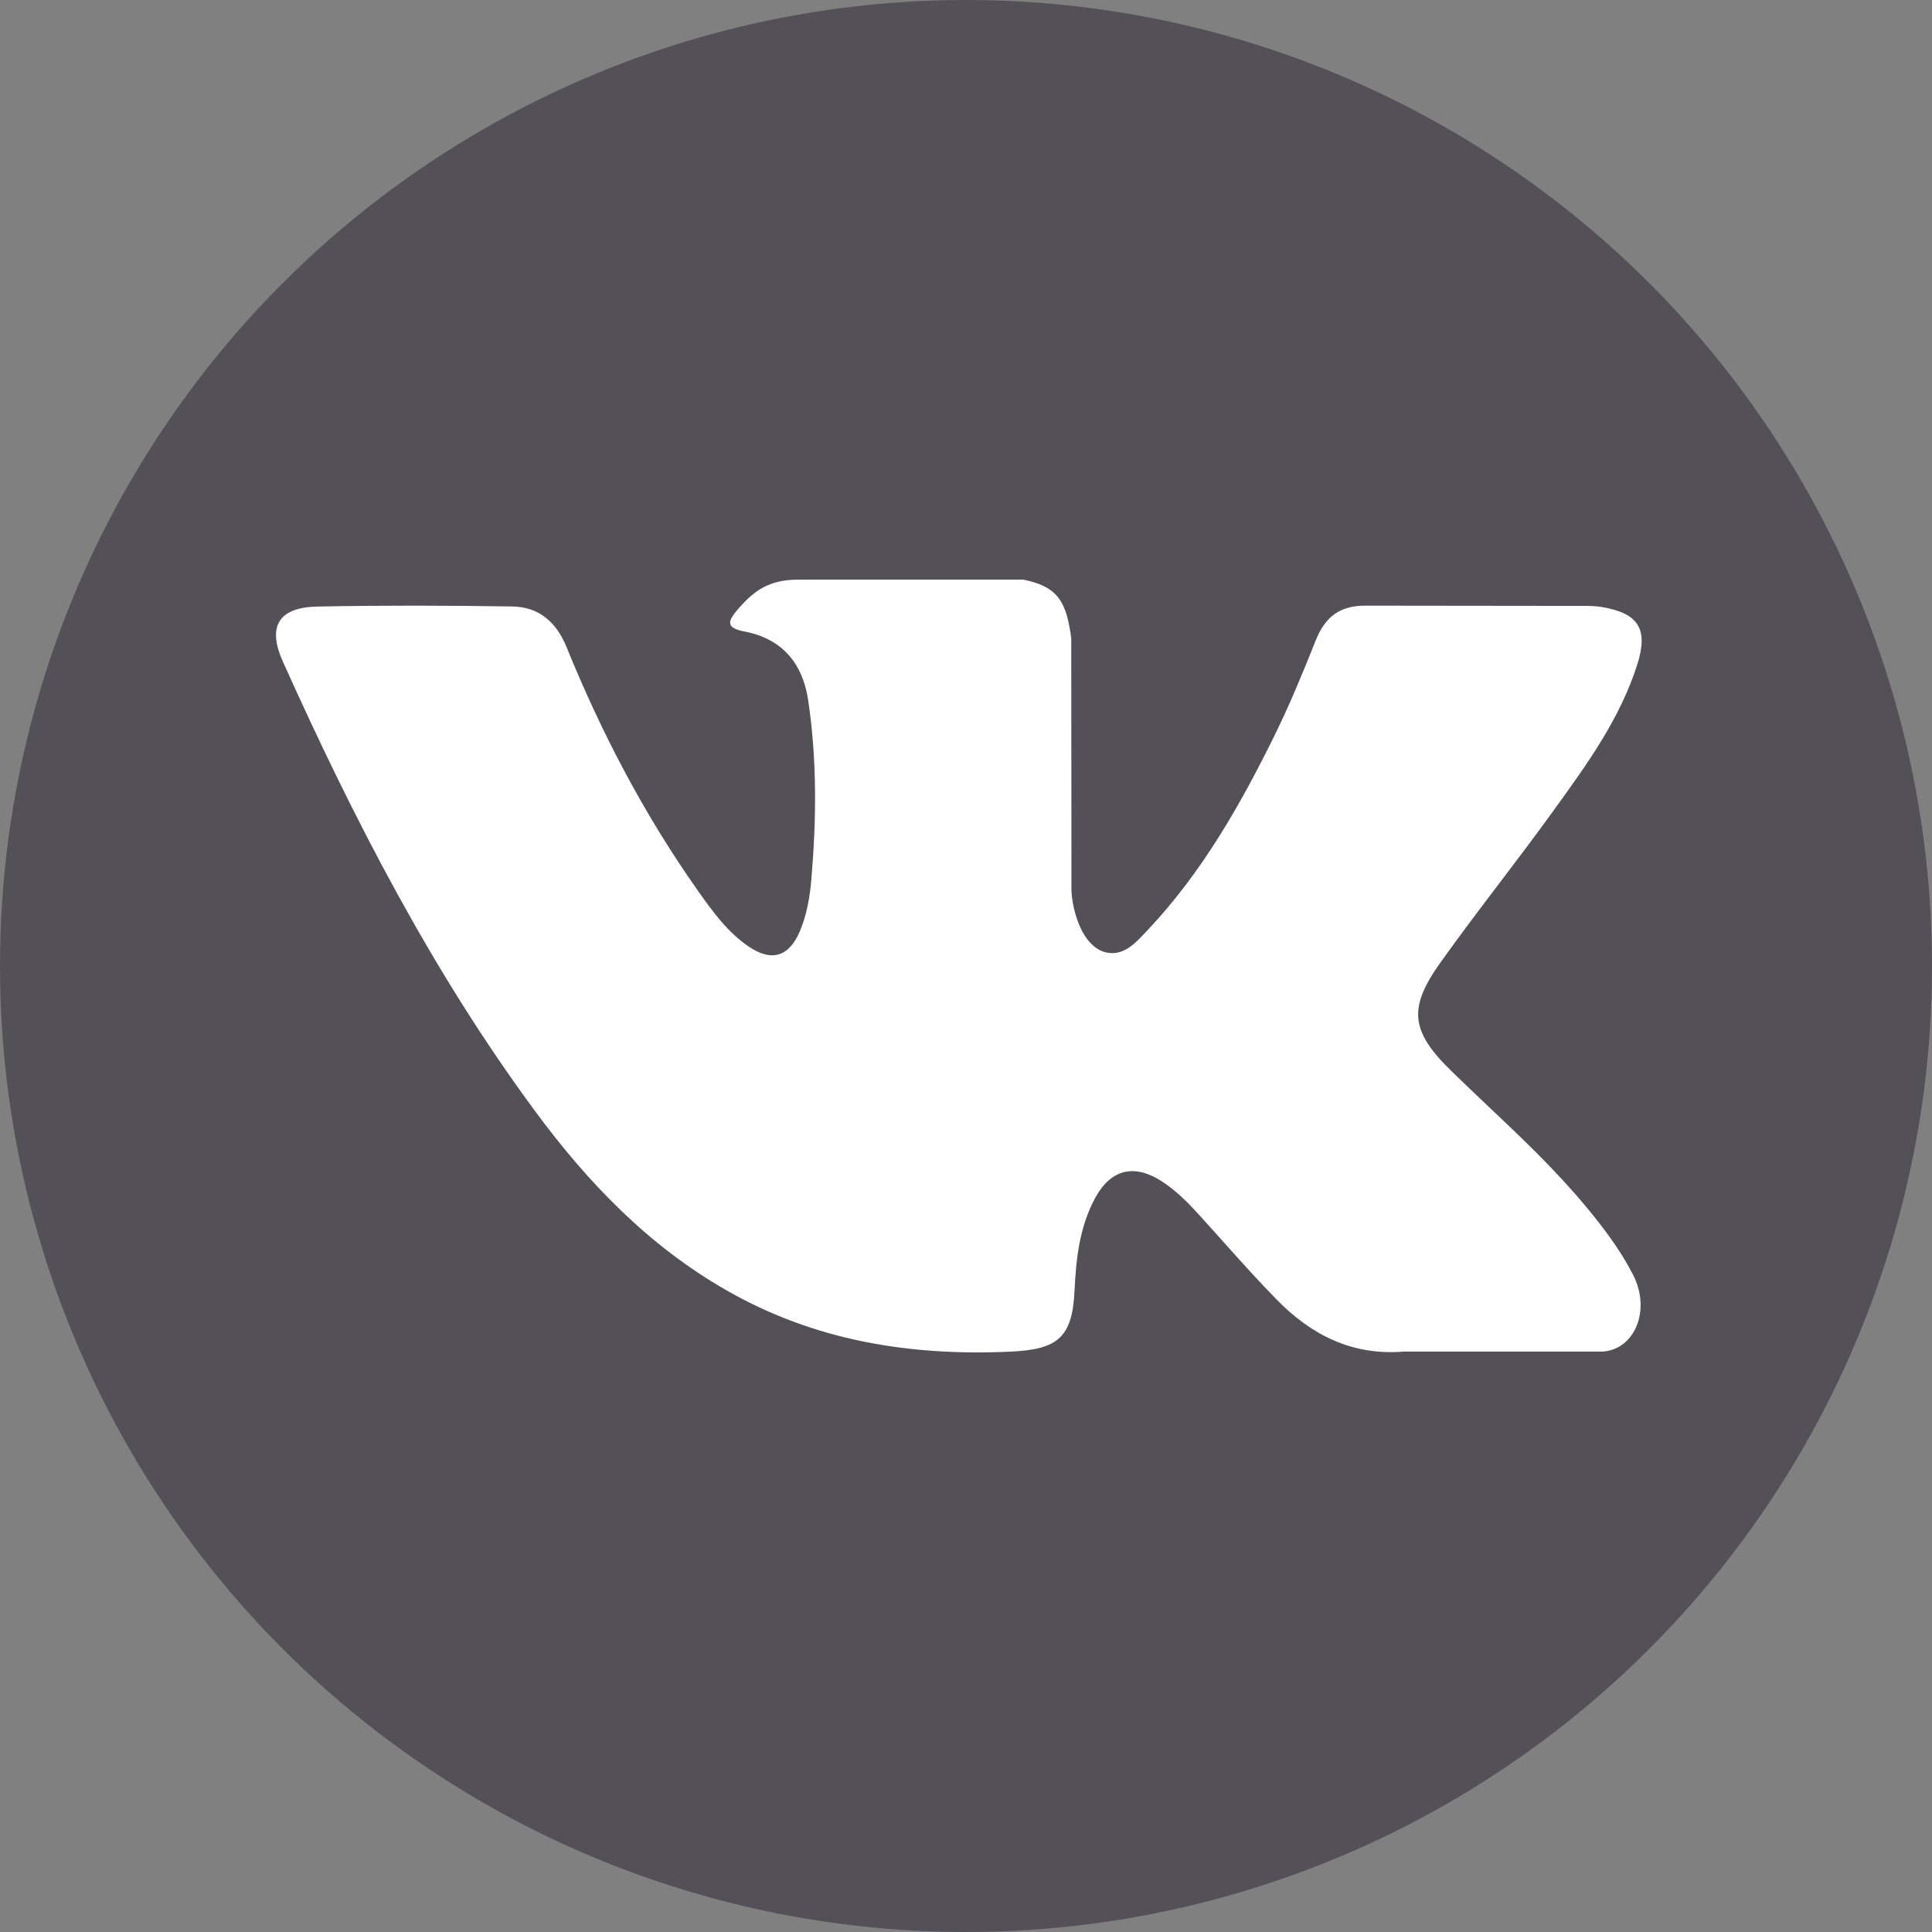
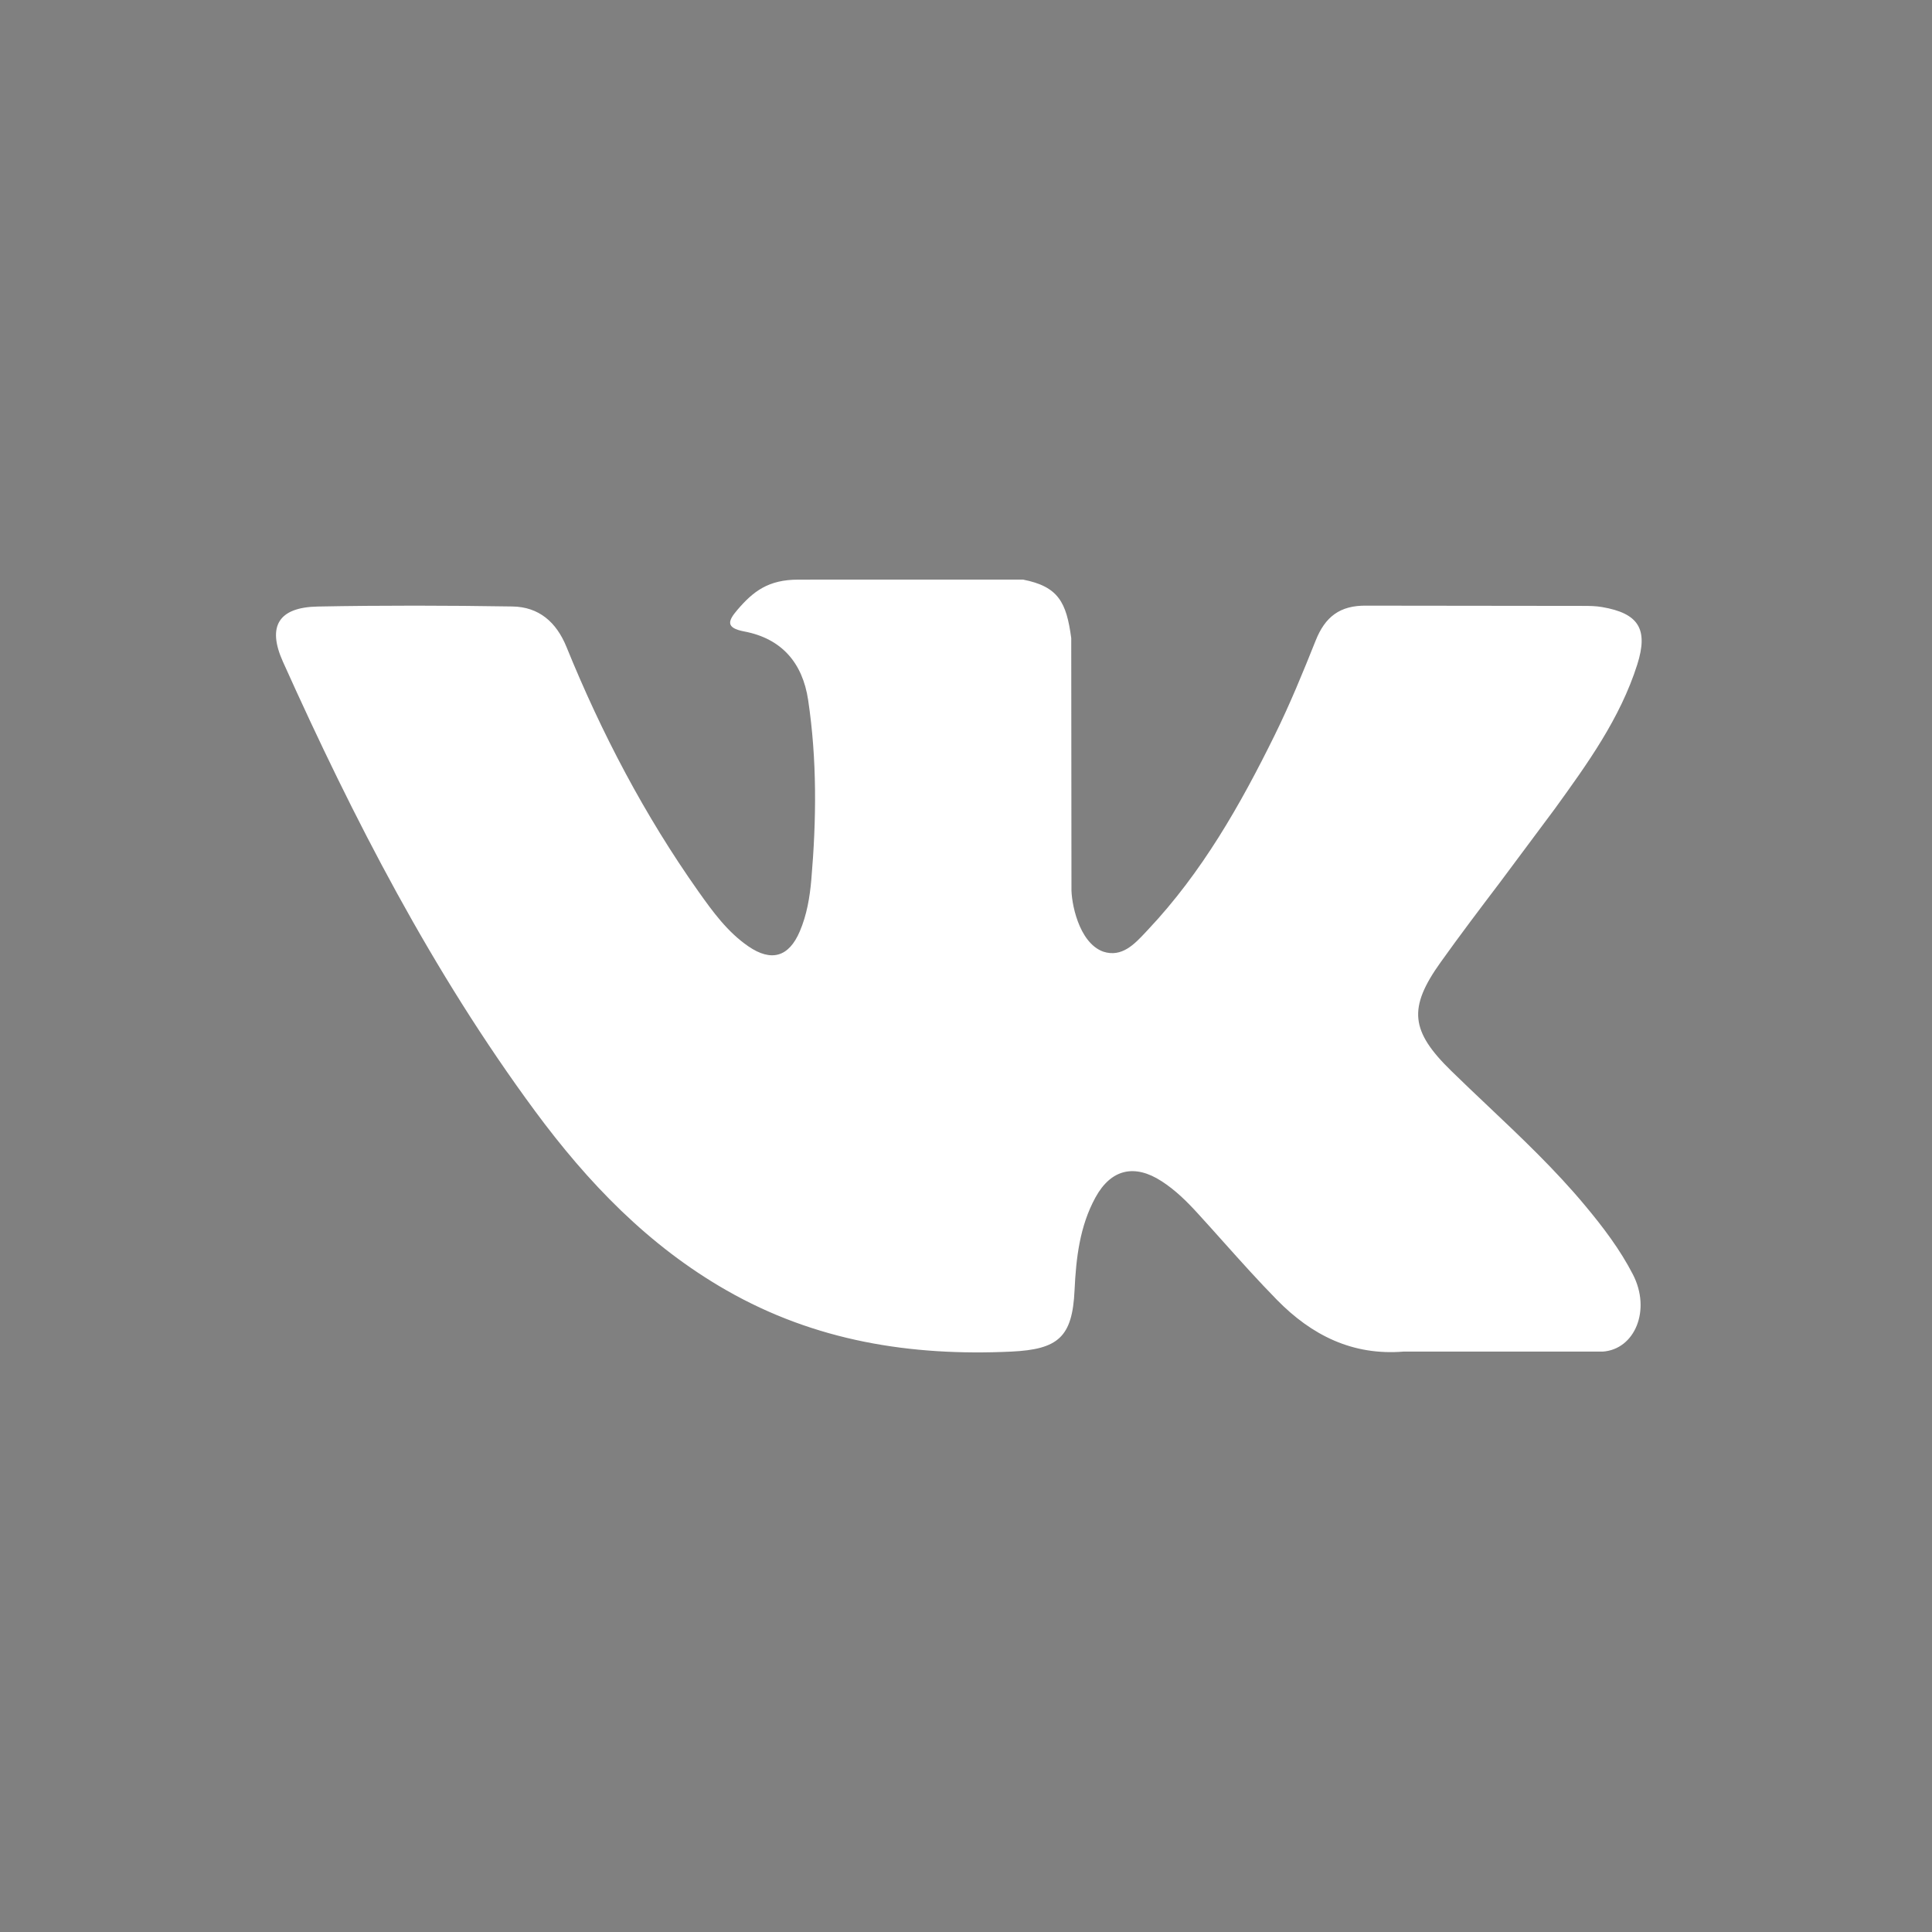
<svg xmlns="http://www.w3.org/2000/svg" width="70" height="70" viewBox="0 0 70 70" fill="none">
  <rect x="0" y="0" width="70" height="70" fill="#808080" stroke="none" />
-   <circle cx="35" cy="35" r="35" fill="#535058" />
-   <path fill-rule="evenodd" clip-rule="evenodd" d="M53.905 40.067C53.462 39.648 53.019 39.228 52.583 38.802C51.104 37.359 51.009 36.522 52.201 34.859C52.892 33.89 53.611 32.941 54.331 31.992C54.962 31.16 55.593 30.328 56.205 29.482C56.248 29.422 56.291 29.362 56.335 29.303C57.515 27.671 58.7 26.032 59.321 24.078C59.73 22.789 59.367 22.221 58.046 21.995C57.817 21.955 57.583 21.953 57.352 21.953L49.511 21.944C48.545 21.929 48.012 22.35 47.67 23.206C47.209 24.363 46.735 25.518 46.185 26.635C44.939 29.166 43.548 31.612 41.595 33.684C41.568 33.713 41.54 33.743 41.512 33.773C41.103 34.21 40.644 34.701 39.97 34.479C39.072 34.151 38.806 32.669 38.821 32.169L38.813 23.12C38.639 21.828 38.352 21.252 37.068 21L28.926 21.001C27.838 21.001 27.294 21.422 26.713 22.101C26.379 22.494 26.278 22.749 26.966 22.879C28.317 23.135 29.079 24.011 29.281 25.366C29.605 27.532 29.582 29.705 29.395 31.879C29.34 32.514 29.232 33.148 28.98 33.74C28.586 34.672 27.95 34.861 27.115 34.288C26.359 33.769 25.828 33.037 25.307 32.302C23.355 29.542 21.796 26.567 20.525 23.44C20.157 22.537 19.524 21.989 18.567 21.974C16.215 21.936 13.863 21.931 11.511 21.976C10.095 22.003 9.673 22.689 10.25 23.973C12.811 29.671 15.662 35.209 19.385 40.256C21.296 42.845 23.49 45.132 26.324 46.752C29.537 48.589 32.994 49.141 36.637 48.971C38.342 48.891 38.855 48.447 38.933 46.748C38.988 45.585 39.119 44.428 39.692 43.383C40.255 42.357 41.109 42.161 42.091 42.8C42.584 43.119 42.997 43.525 43.389 43.955C43.707 44.302 44.02 44.653 44.334 45.004C44.969 45.713 45.604 46.422 46.271 47.101C47.519 48.373 49.001 49.124 50.862 48.97L58.068 48.971C59.229 48.894 59.832 47.473 59.164 46.177C58.696 45.268 58.081 44.459 57.429 43.678C56.349 42.381 55.127 41.224 53.905 40.067Z" fill="white" />
+   <path fill-rule="evenodd" clip-rule="evenodd" d="M53.905 40.067C53.462 39.648 53.019 39.228 52.583 38.802C51.104 37.359 51.009 36.522 52.201 34.859C52.892 33.89 53.611 32.941 54.331 31.992C56.248 29.422 56.291 29.362 56.335 29.303C57.515 27.671 58.7 26.032 59.321 24.078C59.73 22.789 59.367 22.221 58.046 21.995C57.817 21.955 57.583 21.953 57.352 21.953L49.511 21.944C48.545 21.929 48.012 22.35 47.67 23.206C47.209 24.363 46.735 25.518 46.185 26.635C44.939 29.166 43.548 31.612 41.595 33.684C41.568 33.713 41.54 33.743 41.512 33.773C41.103 34.21 40.644 34.701 39.97 34.479C39.072 34.151 38.806 32.669 38.821 32.169L38.813 23.12C38.639 21.828 38.352 21.252 37.068 21L28.926 21.001C27.838 21.001 27.294 21.422 26.713 22.101C26.379 22.494 26.278 22.749 26.966 22.879C28.317 23.135 29.079 24.011 29.281 25.366C29.605 27.532 29.582 29.705 29.395 31.879C29.34 32.514 29.232 33.148 28.98 33.74C28.586 34.672 27.95 34.861 27.115 34.288C26.359 33.769 25.828 33.037 25.307 32.302C23.355 29.542 21.796 26.567 20.525 23.44C20.157 22.537 19.524 21.989 18.567 21.974C16.215 21.936 13.863 21.931 11.511 21.976C10.095 22.003 9.673 22.689 10.25 23.973C12.811 29.671 15.662 35.209 19.385 40.256C21.296 42.845 23.49 45.132 26.324 46.752C29.537 48.589 32.994 49.141 36.637 48.971C38.342 48.891 38.855 48.447 38.933 46.748C38.988 45.585 39.119 44.428 39.692 43.383C40.255 42.357 41.109 42.161 42.091 42.8C42.584 43.119 42.997 43.525 43.389 43.955C43.707 44.302 44.02 44.653 44.334 45.004C44.969 45.713 45.604 46.422 46.271 47.101C47.519 48.373 49.001 49.124 50.862 48.97L58.068 48.971C59.229 48.894 59.832 47.473 59.164 46.177C58.696 45.268 58.081 44.459 57.429 43.678C56.349 42.381 55.127 41.224 53.905 40.067Z" fill="white" />
</svg>